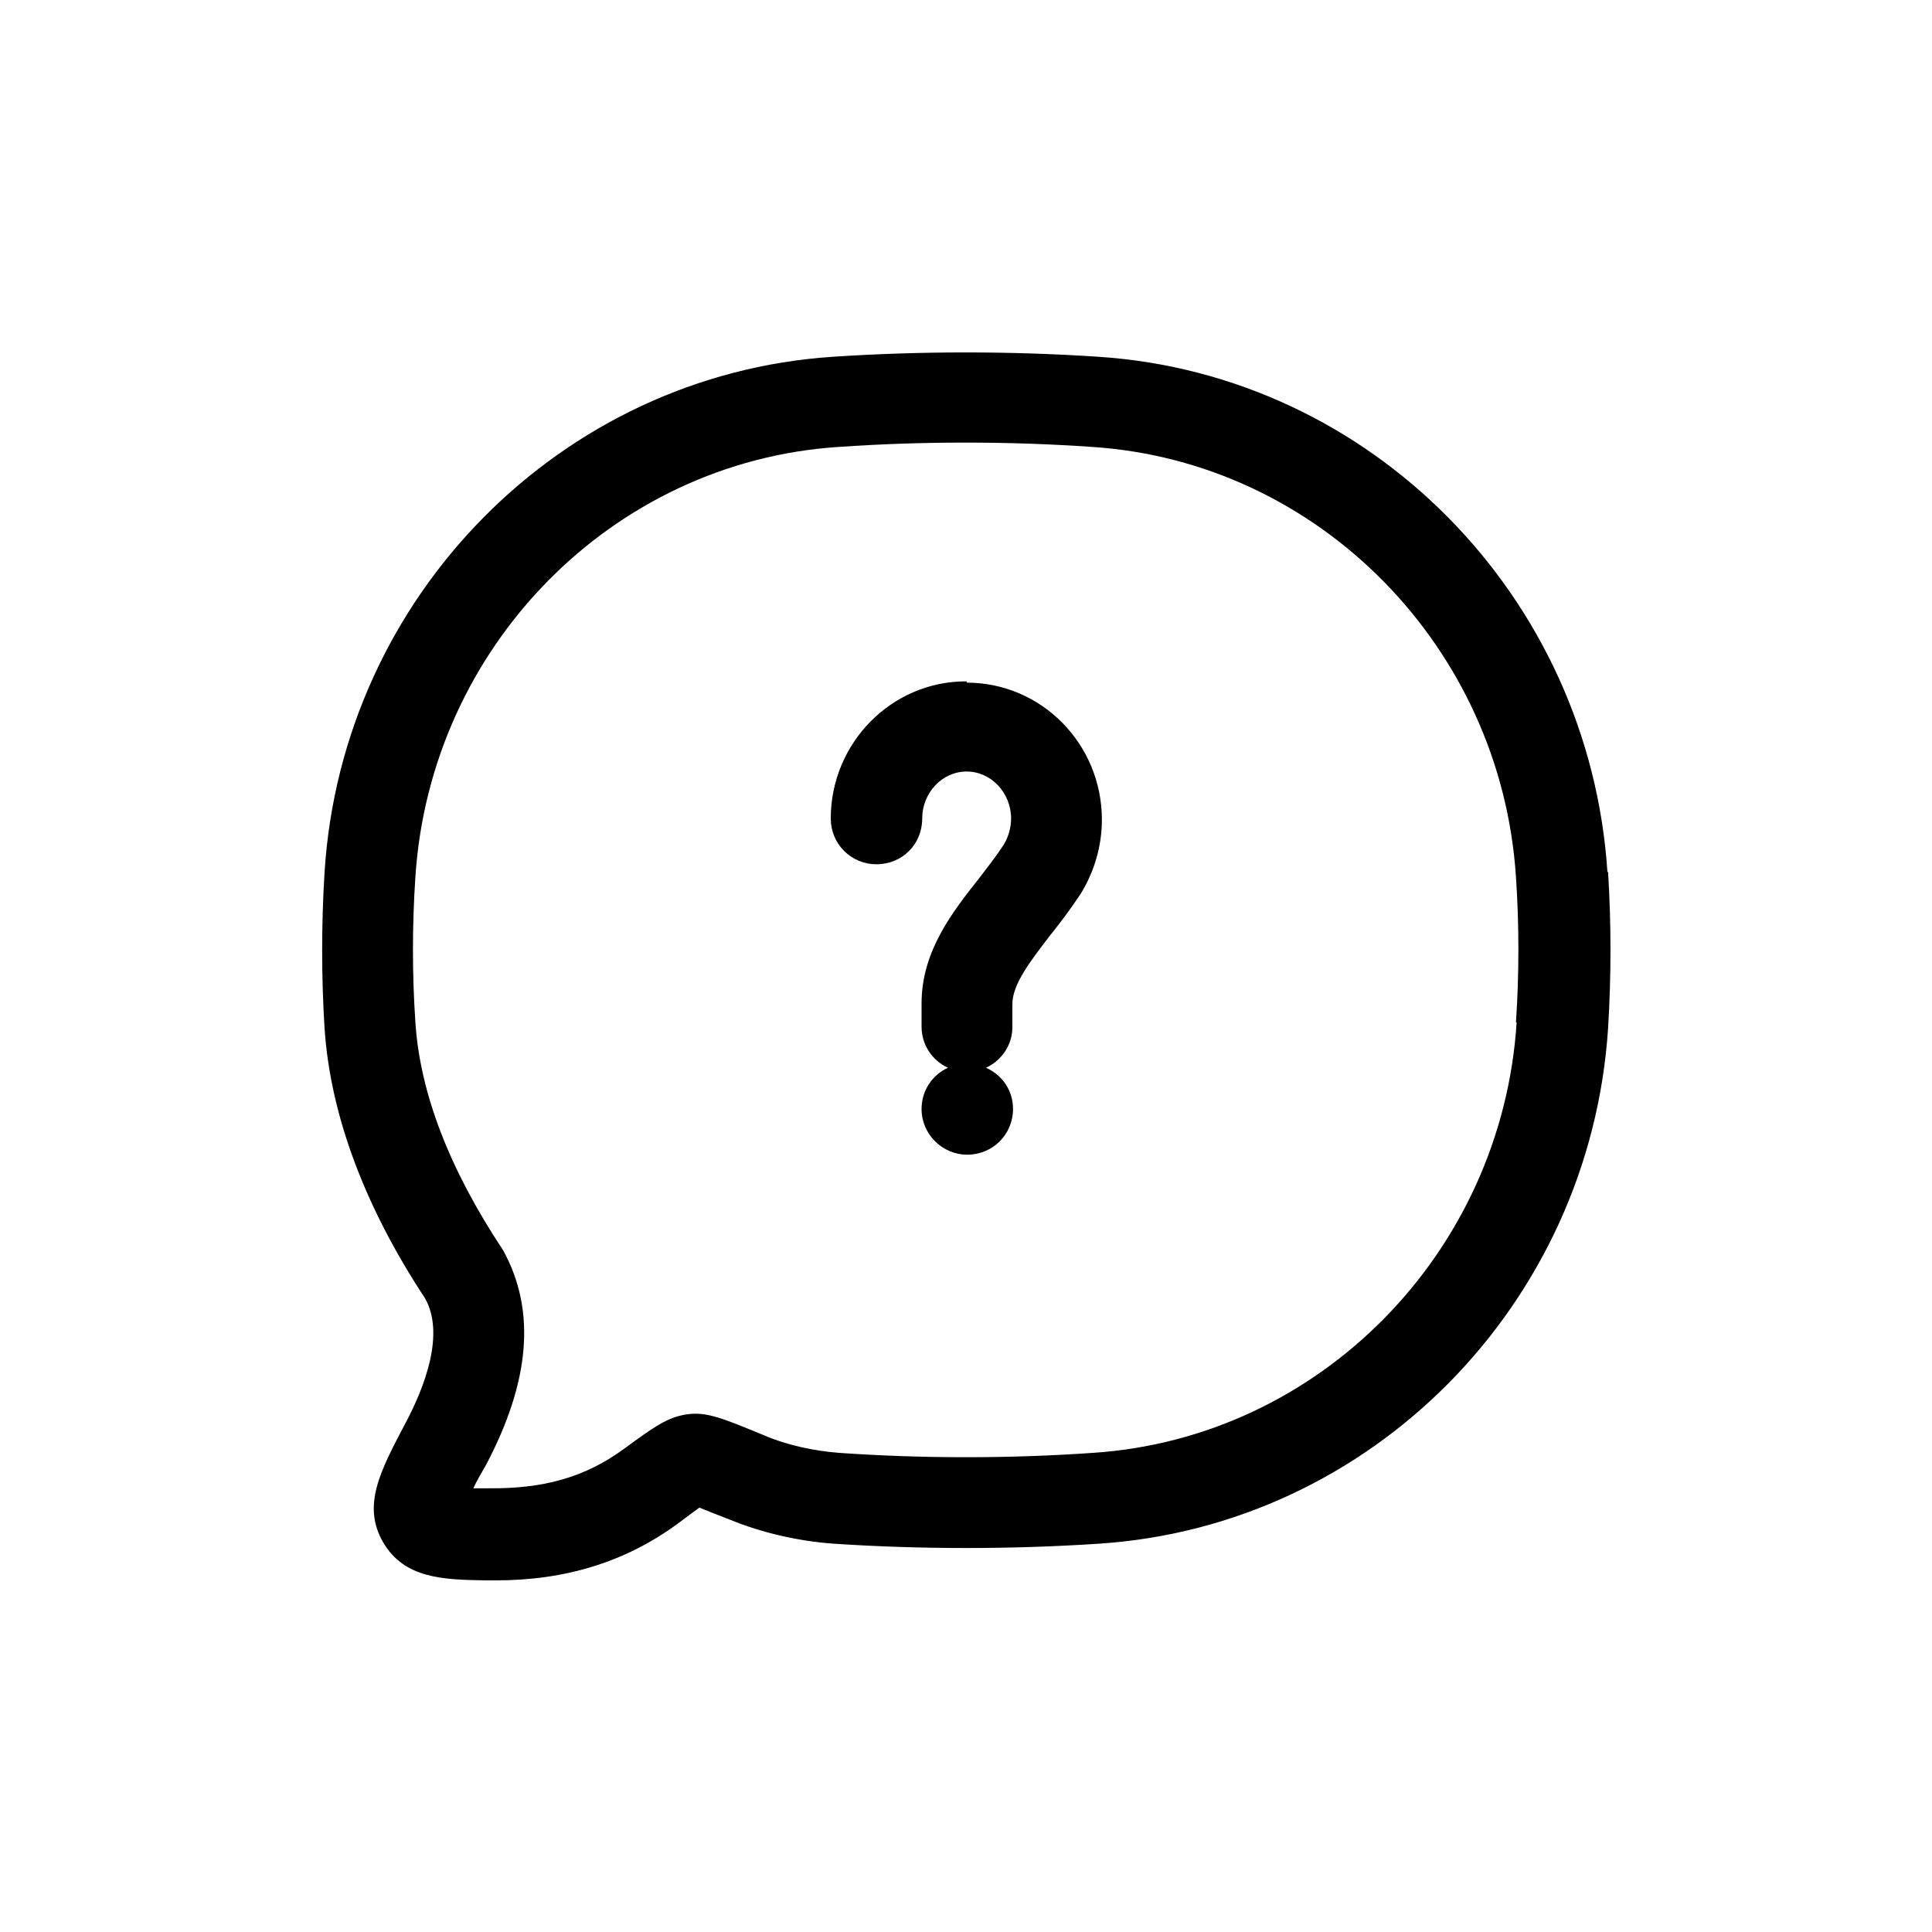
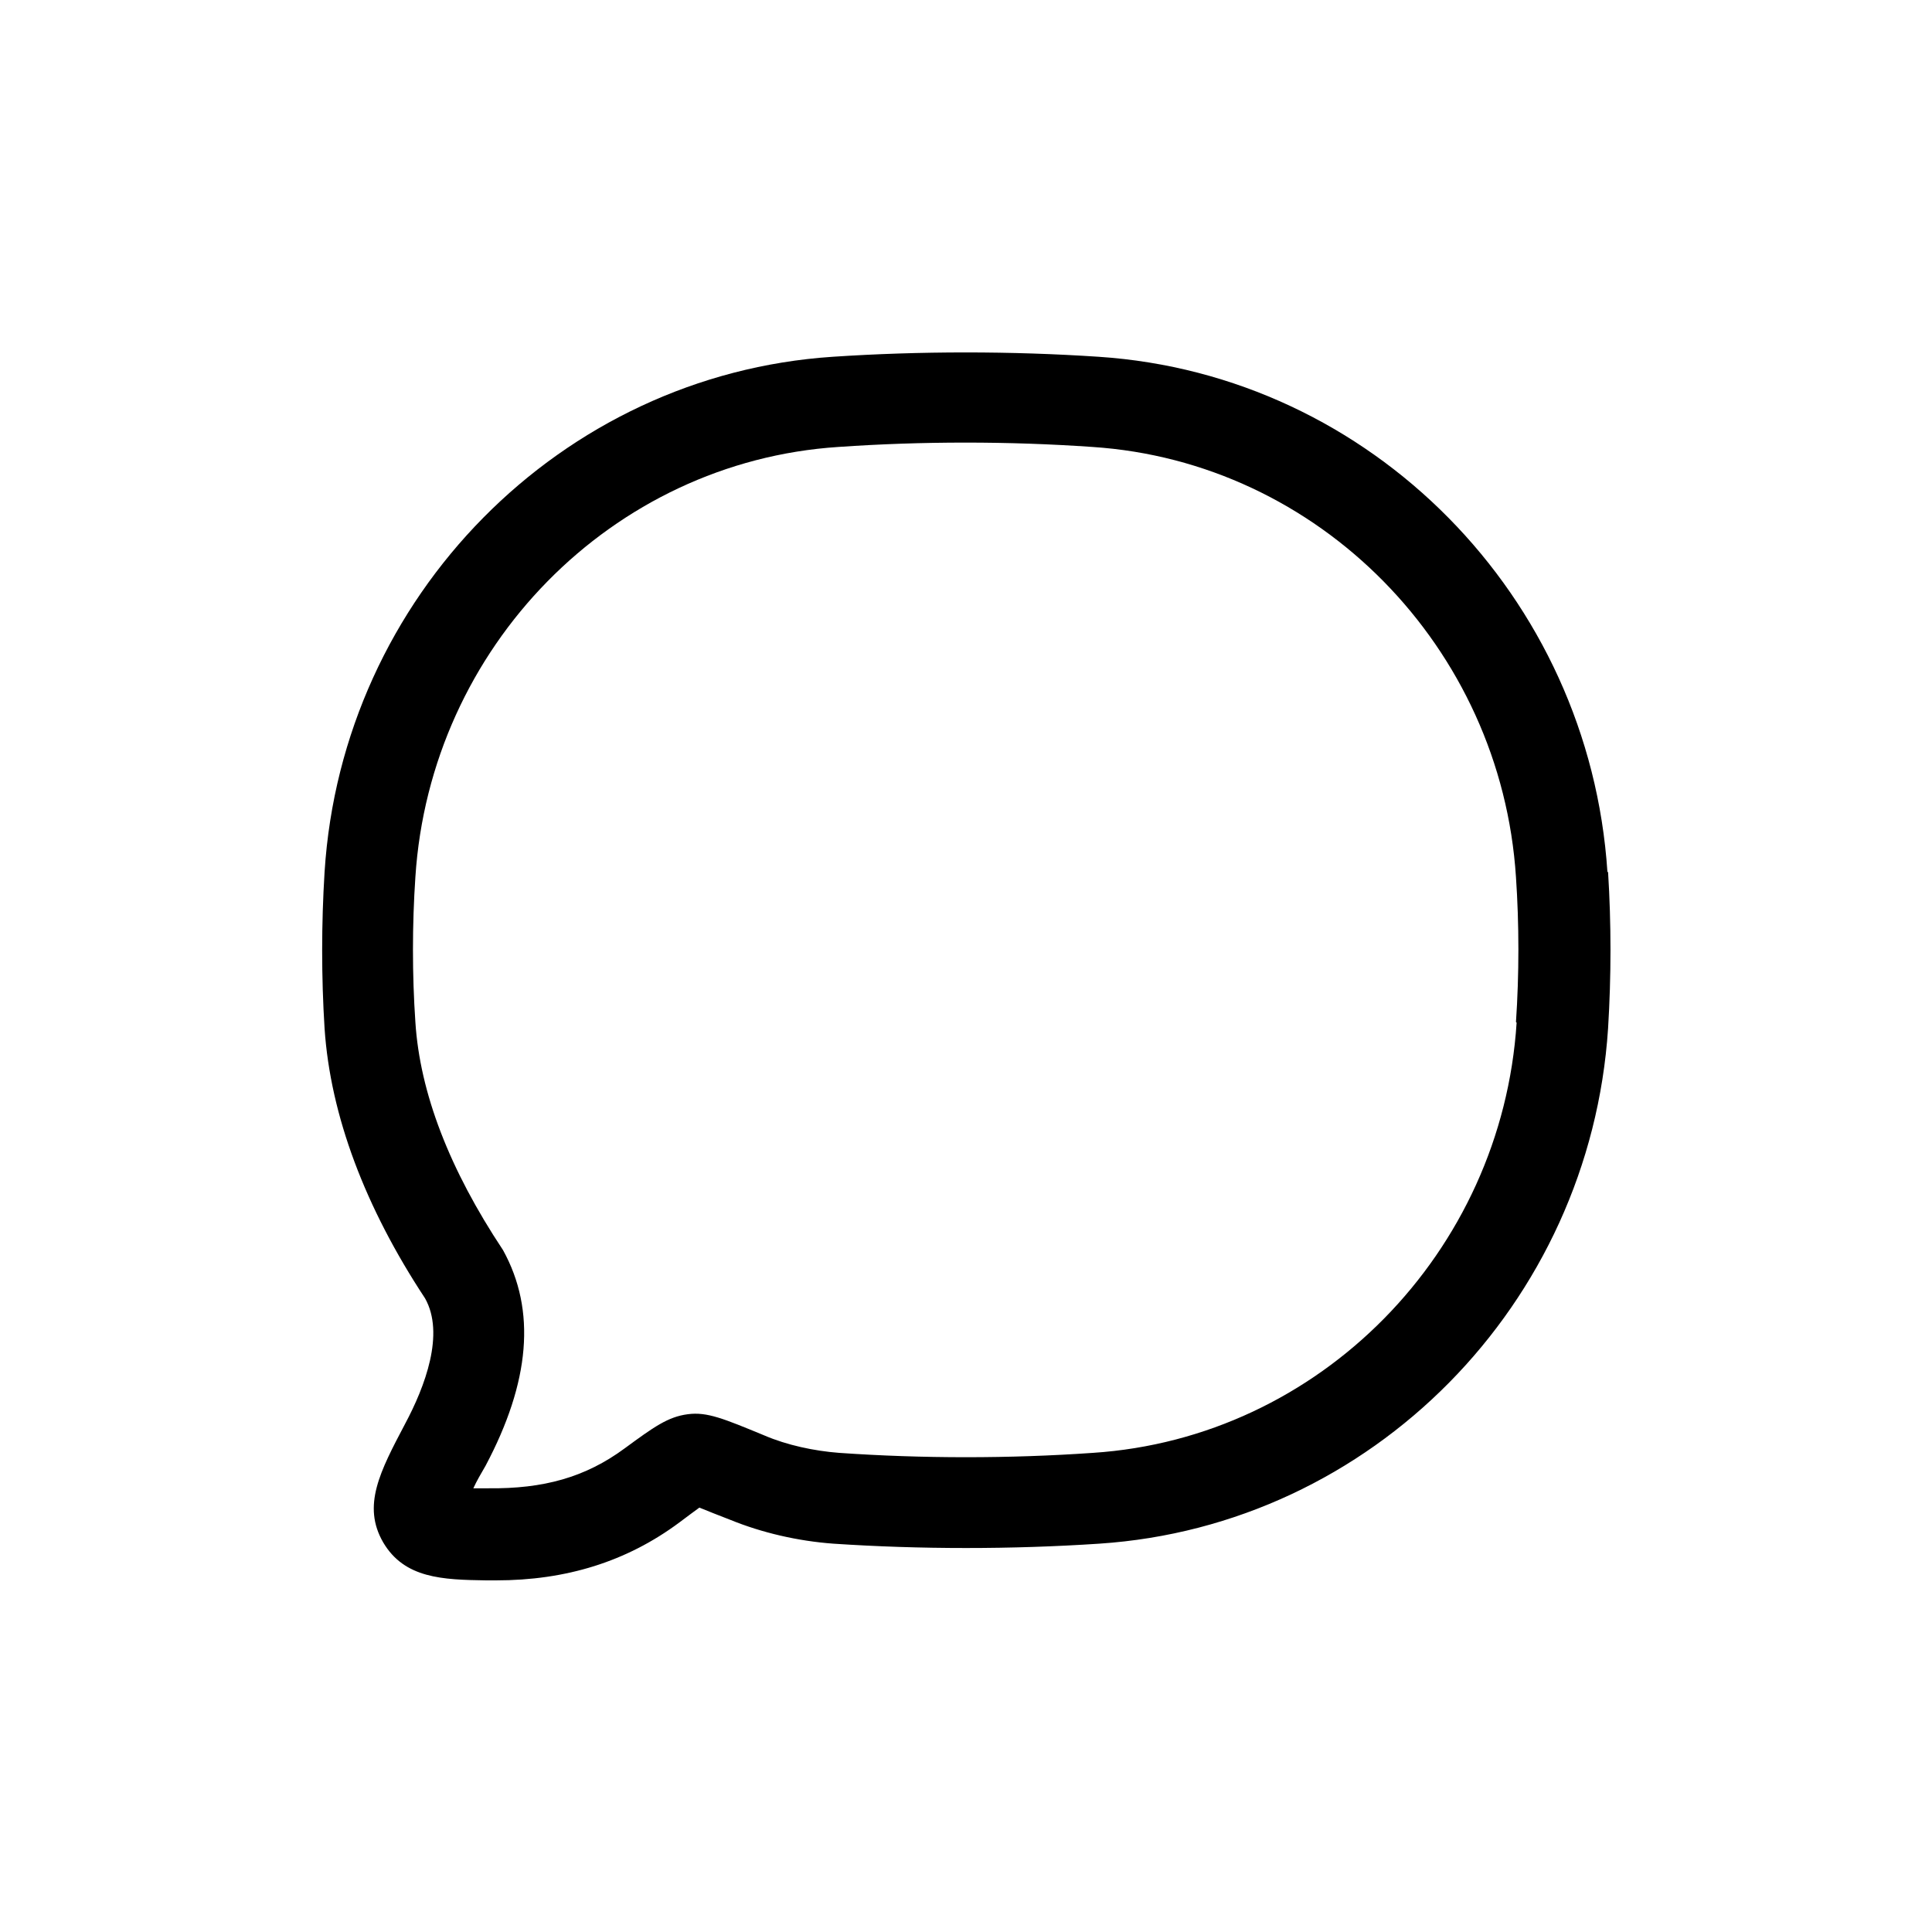
<svg xmlns="http://www.w3.org/2000/svg" id="Laag_1" width="30" height="30" version="1.1" viewBox="0 0 30 30">
-   <path d="M24.96,13.54c-.28-4.28-3.67-7.72-7.9-8-1.35-.09-2.78-.09-4.13,0-4.22.28-7.62,3.72-7.89,8-.05.81-.05,1.63,0,2.43.09,1.35.63,2.78,1.56,4.19.31.55,0,1.37-.31,1.95-.39.74-.67,1.27-.34,1.84.33.56.92.58,1.6.59h.15c1.09,0,2.03-.29,2.85-.9.13-.1.23-.17.31-.23.12.05.3.12.48.19.49.2,1.05.33,1.6.37,1.35.09,2.77.09,4.13,0h0c4.23-.28,7.62-3.72,7.9-8,.05-.81.05-1.63,0-2.43h0ZM23.55,15.88c-.23,3.57-3.06,6.45-6.58,6.68-1.29.09-2.65.09-3.94,0-.39-.03-.81-.12-1.16-.27-.63-.26-.89-.37-1.19-.33-.31.04-.53.2-.98.53-.61.45-1.26.63-2.12.62h-.23c.05-.11.12-.23.19-.35.69-1.3.79-2.41.27-3.35-.83-1.25-1.29-2.44-1.36-3.54-.05-.73-.05-1.51,0-2.25.23-3.57,3.05-6.45,6.57-6.68,1.29-.09,2.65-.09,3.94,0,3.52.23,6.35,3.11,6.58,6.68.05.73.05,1.51,0,2.25,0,0,0,0,0,0Z" />
-   <path d="M15,10.58c-1.16,0-2.1.96-2.1,2.13,0,.39.31.71.71.71s.71-.31.71-.71.31-.73.69-.73.69.33.69.73c0,.14-.04.28-.11.4-.11.17-.25.35-.38.52-.42.53-.9,1.14-.9,1.95v.36c0,.29.17.53.41.64-.24.11-.41.35-.41.64,0,.39.32.71.71.71s.71-.31.71-.71c0-.29-.17-.53-.42-.64.24-.11.41-.35.41-.63v-.36c0-.31.29-.68.59-1.07.17-.21.33-.43.47-.64.21-.34.33-.74.33-1.15,0-1.18-.94-2.13-2.1-2.13v-.02h0Z" />
+   <path d="M24.96,13.54c-.28-4.28-3.67-7.72-7.9-8-1.35-.09-2.78-.09-4.13,0-4.22.28-7.62,3.72-7.89,8-.05.81-.05,1.63,0,2.43.09,1.35.63,2.78,1.56,4.19.31.55,0,1.37-.31,1.95-.39.74-.67,1.27-.34,1.84.33.56.92.58,1.6.59h.15c1.09,0,2.03-.29,2.85-.9.13-.1.23-.17.31-.23.12.05.3.12.48.19.49.2,1.05.33,1.6.37,1.35.09,2.77.09,4.13,0c4.23-.28,7.62-3.72,7.9-8,.05-.81.05-1.63,0-2.43h0ZM23.55,15.88c-.23,3.57-3.06,6.45-6.58,6.68-1.29.09-2.65.09-3.94,0-.39-.03-.81-.12-1.16-.27-.63-.26-.89-.37-1.19-.33-.31.04-.53.2-.98.53-.61.45-1.26.63-2.12.62h-.23c.05-.11.12-.23.19-.35.69-1.3.79-2.41.27-3.35-.83-1.25-1.29-2.44-1.36-3.54-.05-.73-.05-1.51,0-2.25.23-3.57,3.05-6.45,6.57-6.68,1.29-.09,2.65-.09,3.94,0,3.52.23,6.35,3.11,6.58,6.68.05.73.05,1.51,0,2.25,0,0,0,0,0,0Z" />
</svg>